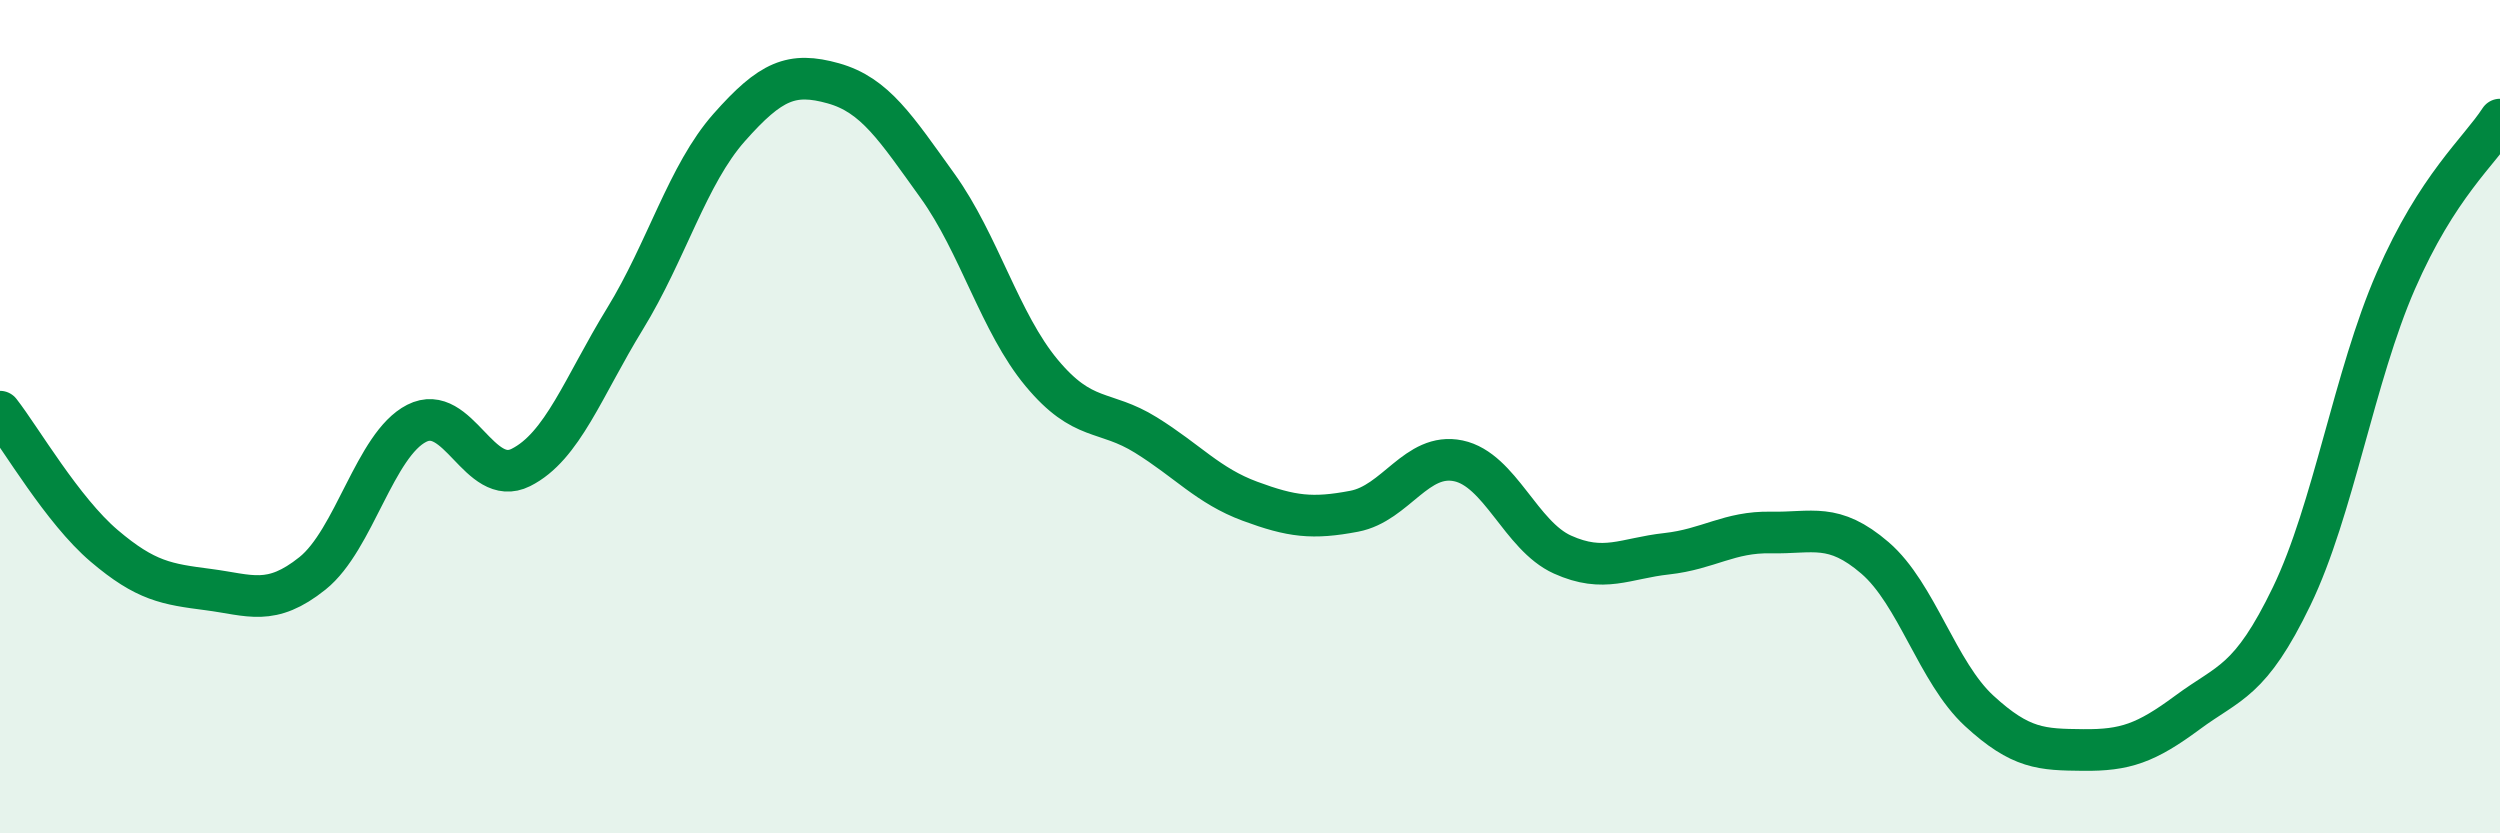
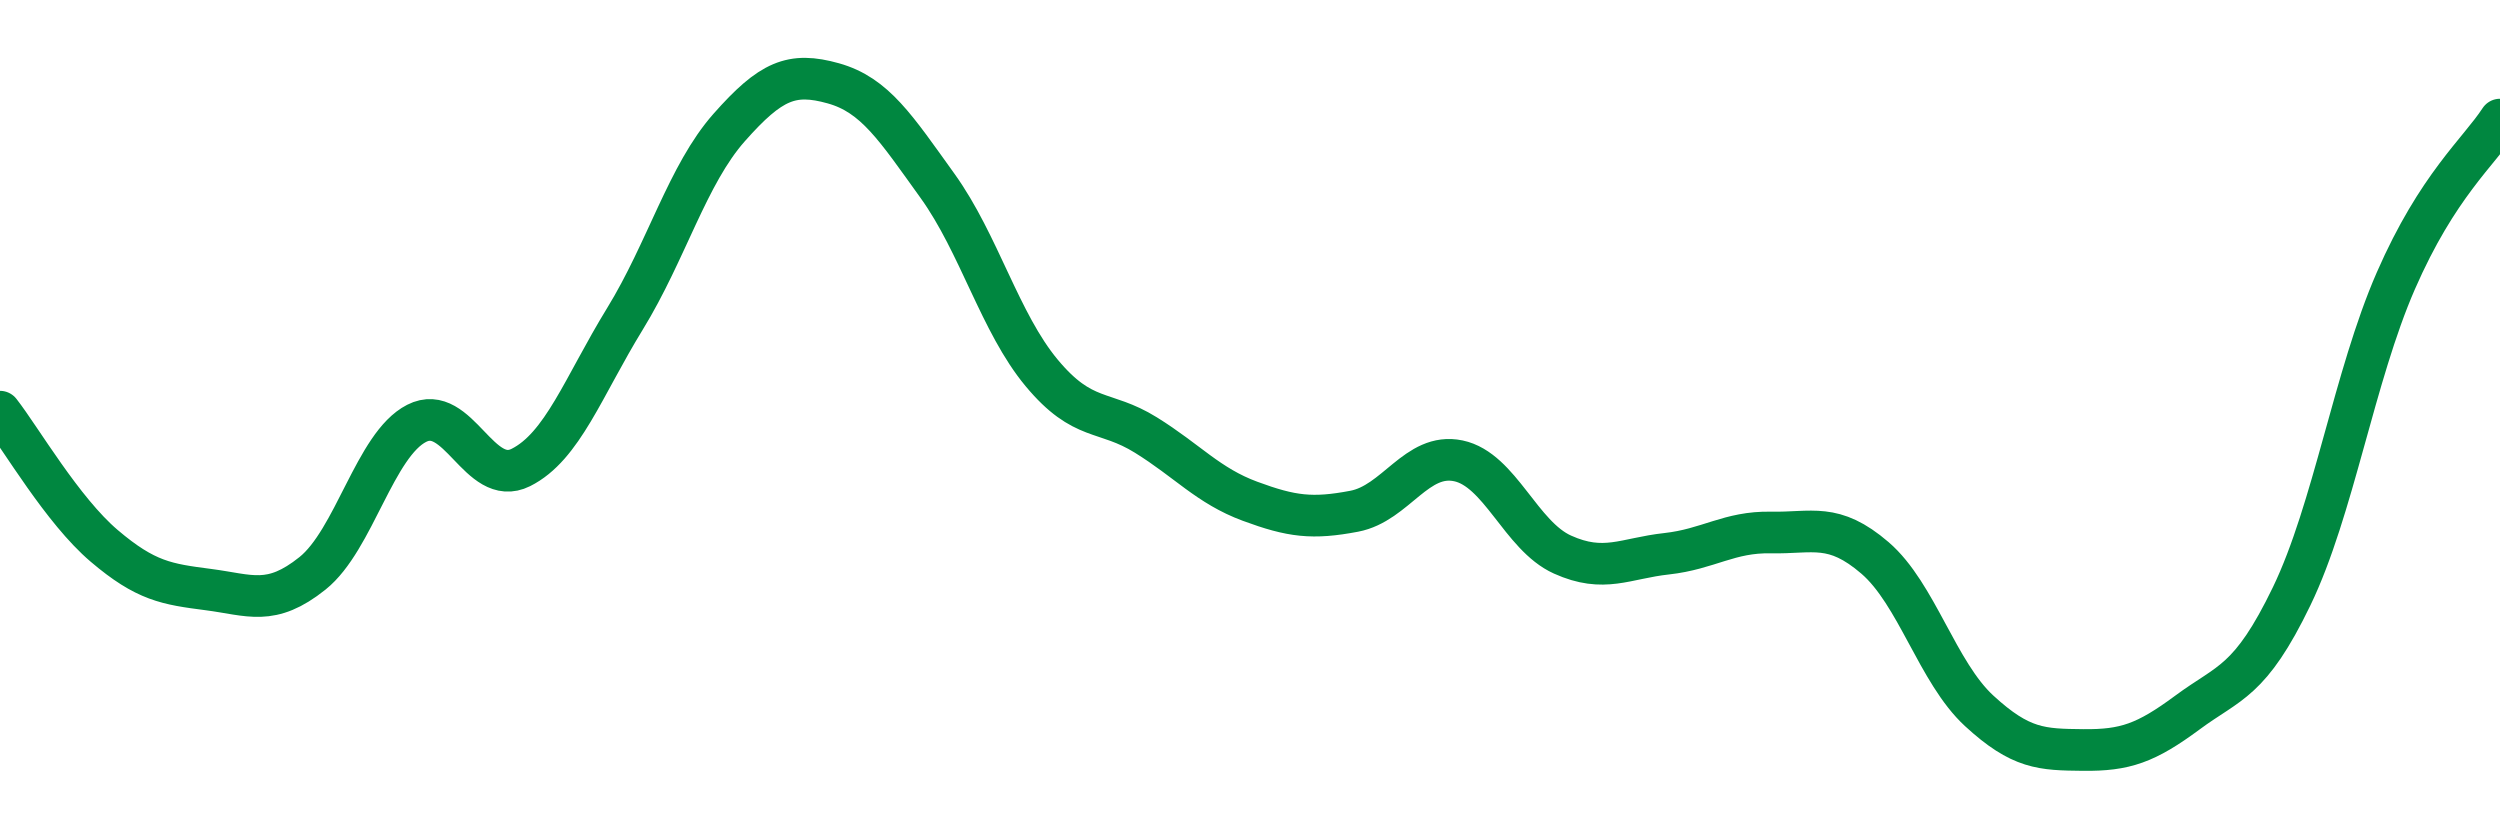
<svg xmlns="http://www.w3.org/2000/svg" width="60" height="20" viewBox="0 0 60 20">
-   <path d="M 0,9.88 C 0.5,10.52 1.5,12.25 2.5,13.1 C 3.5,13.95 4,14.02 5,14.15 C 6,14.28 6.5,14.56 7.5,13.76 C 8.5,12.96 9,10.67 10,10.16 C 11,9.65 11.5,11.72 12.5,11.22 C 13.5,10.72 14,9.28 15,7.65 C 16,6.02 16.5,4.19 17.5,3.06 C 18.5,1.93 19,1.72 20,2 C 21,2.28 21.5,3.07 22.5,4.46 C 23.5,5.85 24,7.75 25,8.95 C 26,10.15 26.5,9.82 27.5,10.44 C 28.5,11.06 29,11.66 30,12.03 C 31,12.4 31.5,12.46 32.5,12.27 C 33.5,12.08 34,10.85 35,11.06 C 36,11.27 36.5,12.86 37.5,13.31 C 38.5,13.76 39,13.4 40,13.29 C 41,13.18 41.5,12.76 42.5,12.78 C 43.5,12.8 44,12.53 45,13.39 C 46,14.25 46.5,16.14 47.5,17.06 C 48.5,17.98 49,17.99 50,18 C 51,18.01 51.5,17.84 52.5,17.1 C 53.5,16.36 54,16.38 55,14.31 C 56,12.24 56.5,9.03 57.5,6.74 C 58.5,4.45 59.5,3.64 60,2.87L60 20L0 20Z" fill="#008740" opacity="0.1" stroke-linecap="round" stroke-linejoin="round" />
  <path d="M 0,9.88 C 0.5,10.52 1.5,12.25 2.5,13.1 C 3.5,13.95 4,14.02 5,14.15 C 6,14.28 6.5,14.56 7.5,13.76 C 8.5,12.96 9,10.67 10,10.16 C 11,9.65 11.5,11.72 12.5,11.22 C 13.5,10.72 14,9.28 15,7.65 C 16,6.02 16.5,4.19 17.5,3.06 C 18.5,1.93 19,1.72 20,2 C 21,2.28 21.5,3.07 22.5,4.46 C 23.5,5.85 24,7.75 25,8.95 C 26,10.15 26.5,9.82 27.5,10.44 C 28.5,11.06 29,11.66 30,12.03 C 31,12.4 31.5,12.46 32.5,12.27 C 33.5,12.08 34,10.85 35,11.06 C 36,11.27 36.5,12.86 37.5,13.31 C 38.5,13.76 39,13.4 40,13.29 C 41,13.18 41.5,12.76 42.5,12.78 C 43.5,12.8 44,12.53 45,13.39 C 46,14.25 46.5,16.14 47.5,17.06 C 48.5,17.98 49,17.99 50,18 C 51,18.01 51.5,17.84 52.5,17.1 C 53.5,16.36 54,16.38 55,14.31 C 56,12.24 56.5,9.03 57.5,6.74 C 58.5,4.45 59.5,3.64 60,2.87" stroke="#008740" stroke-width="1" fill="none" stroke-linecap="round" stroke-linejoin="round" />
</svg>